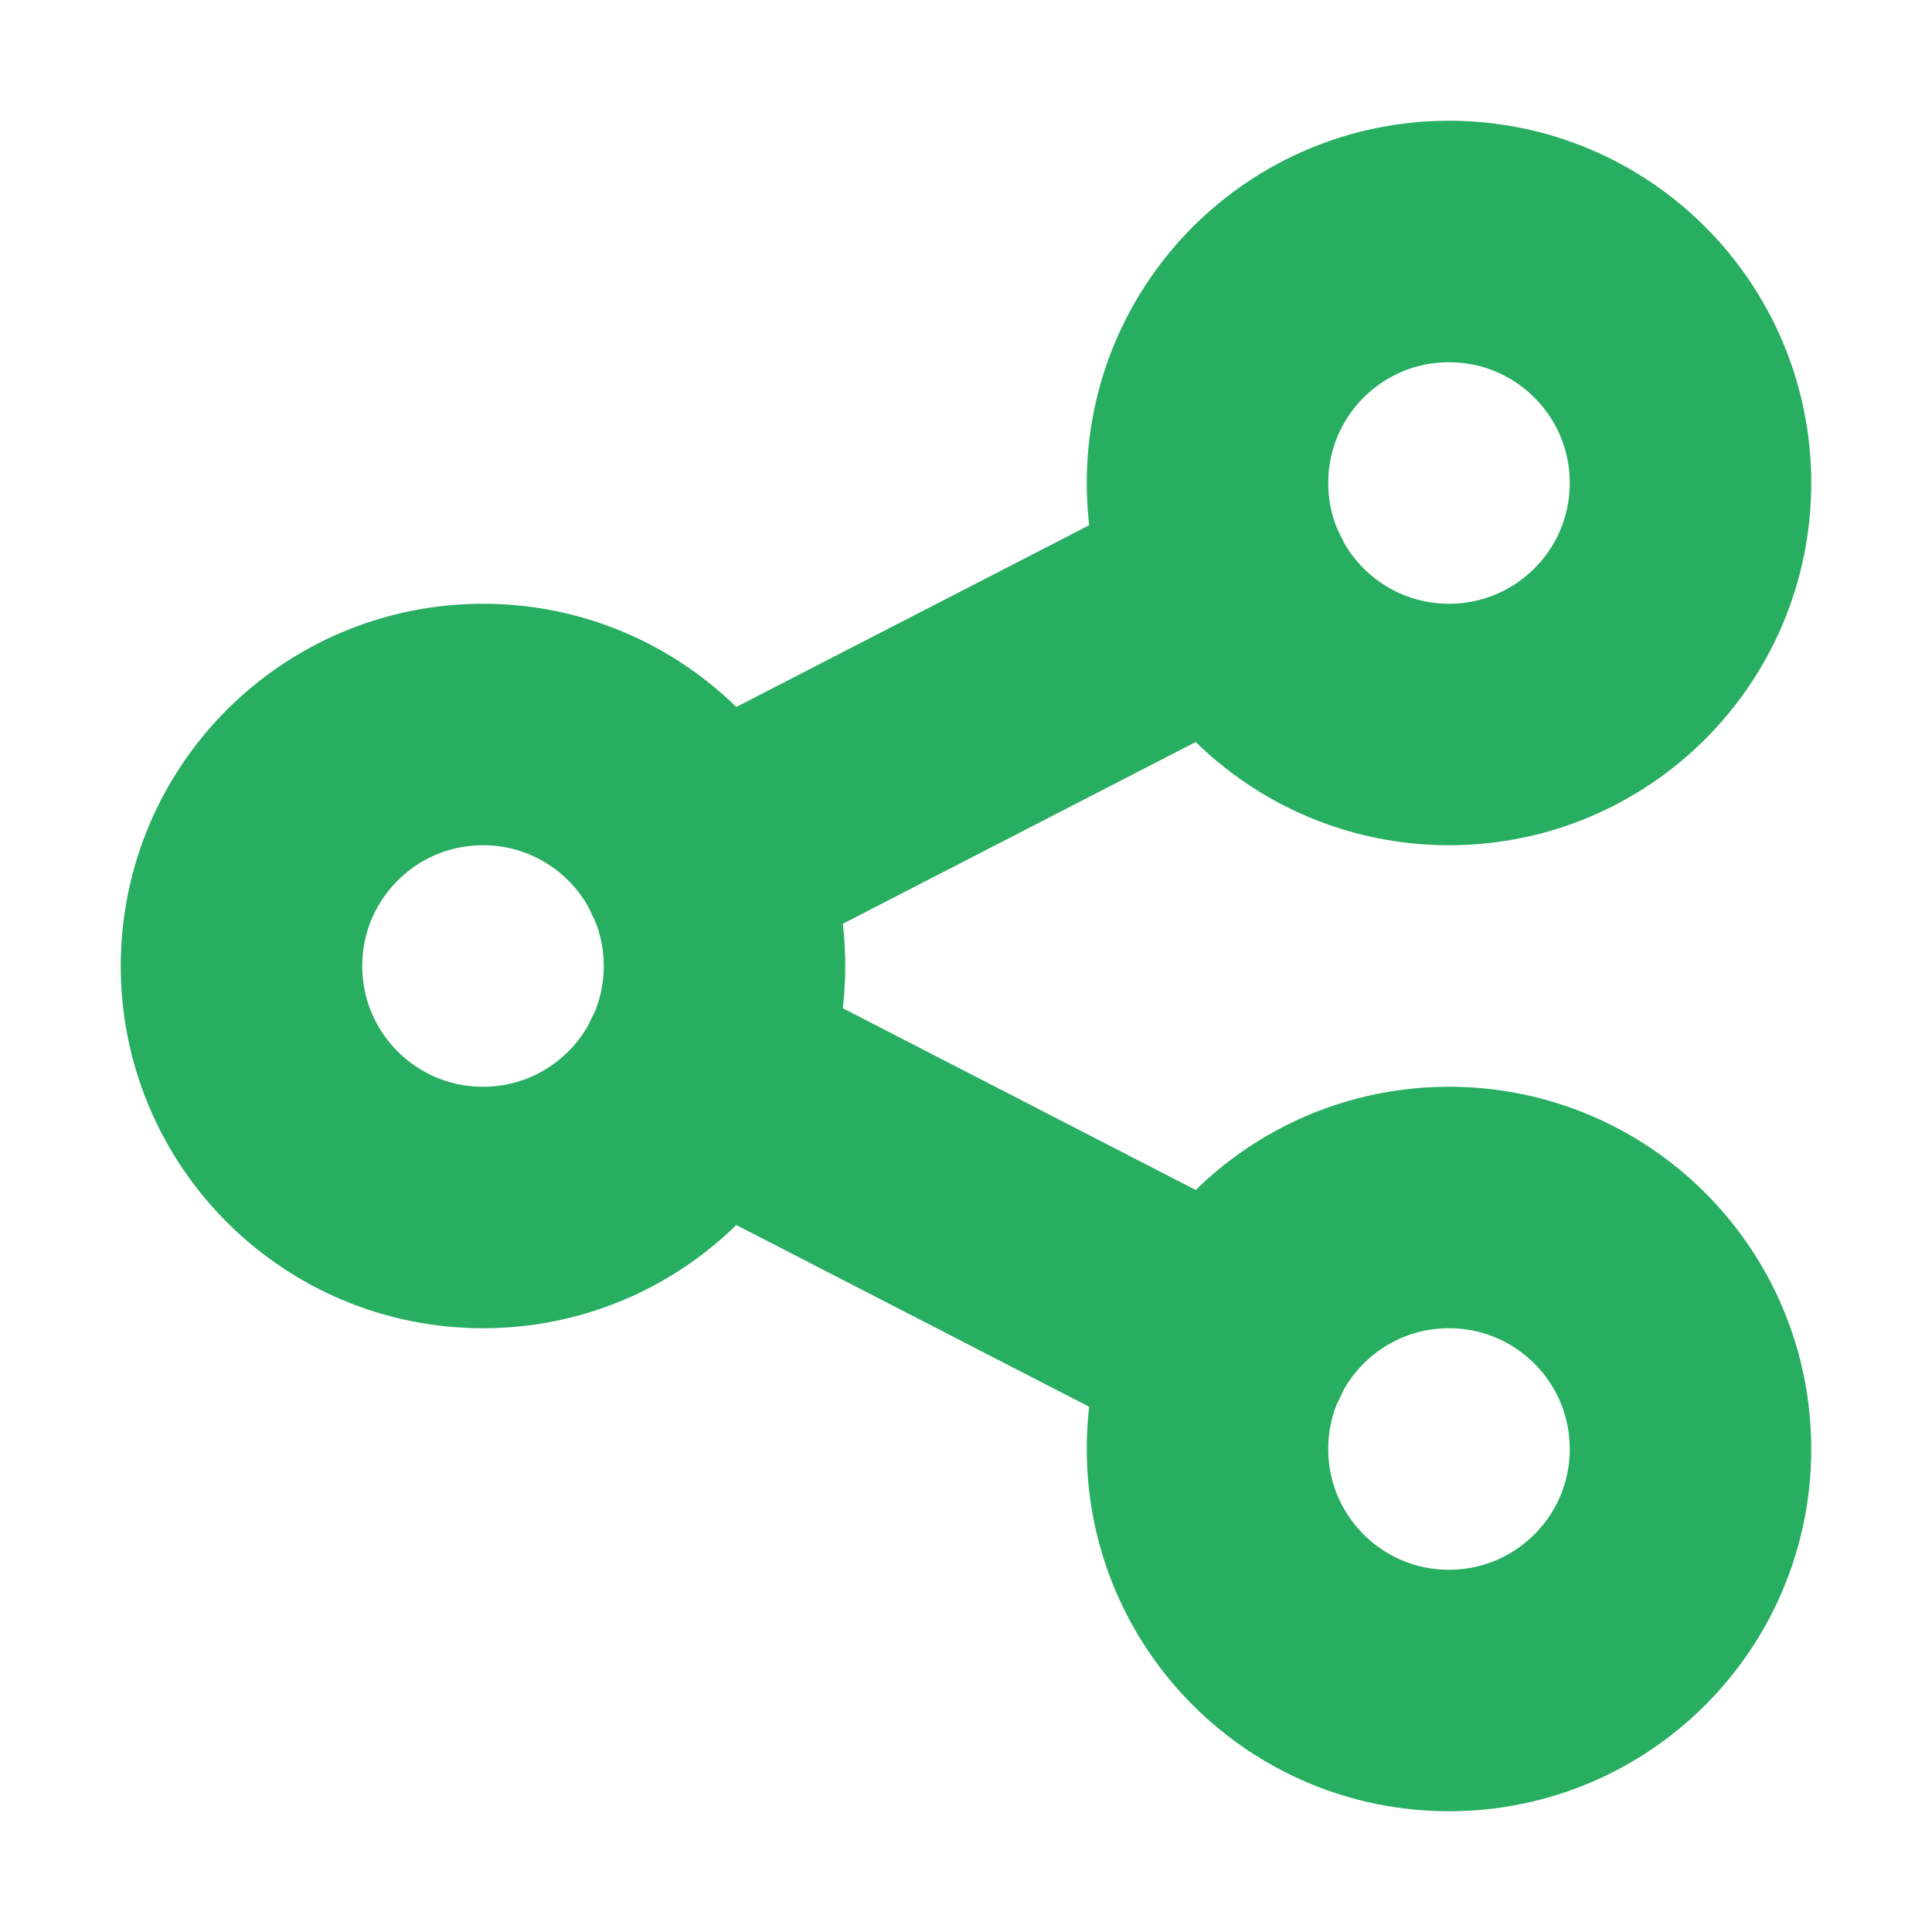
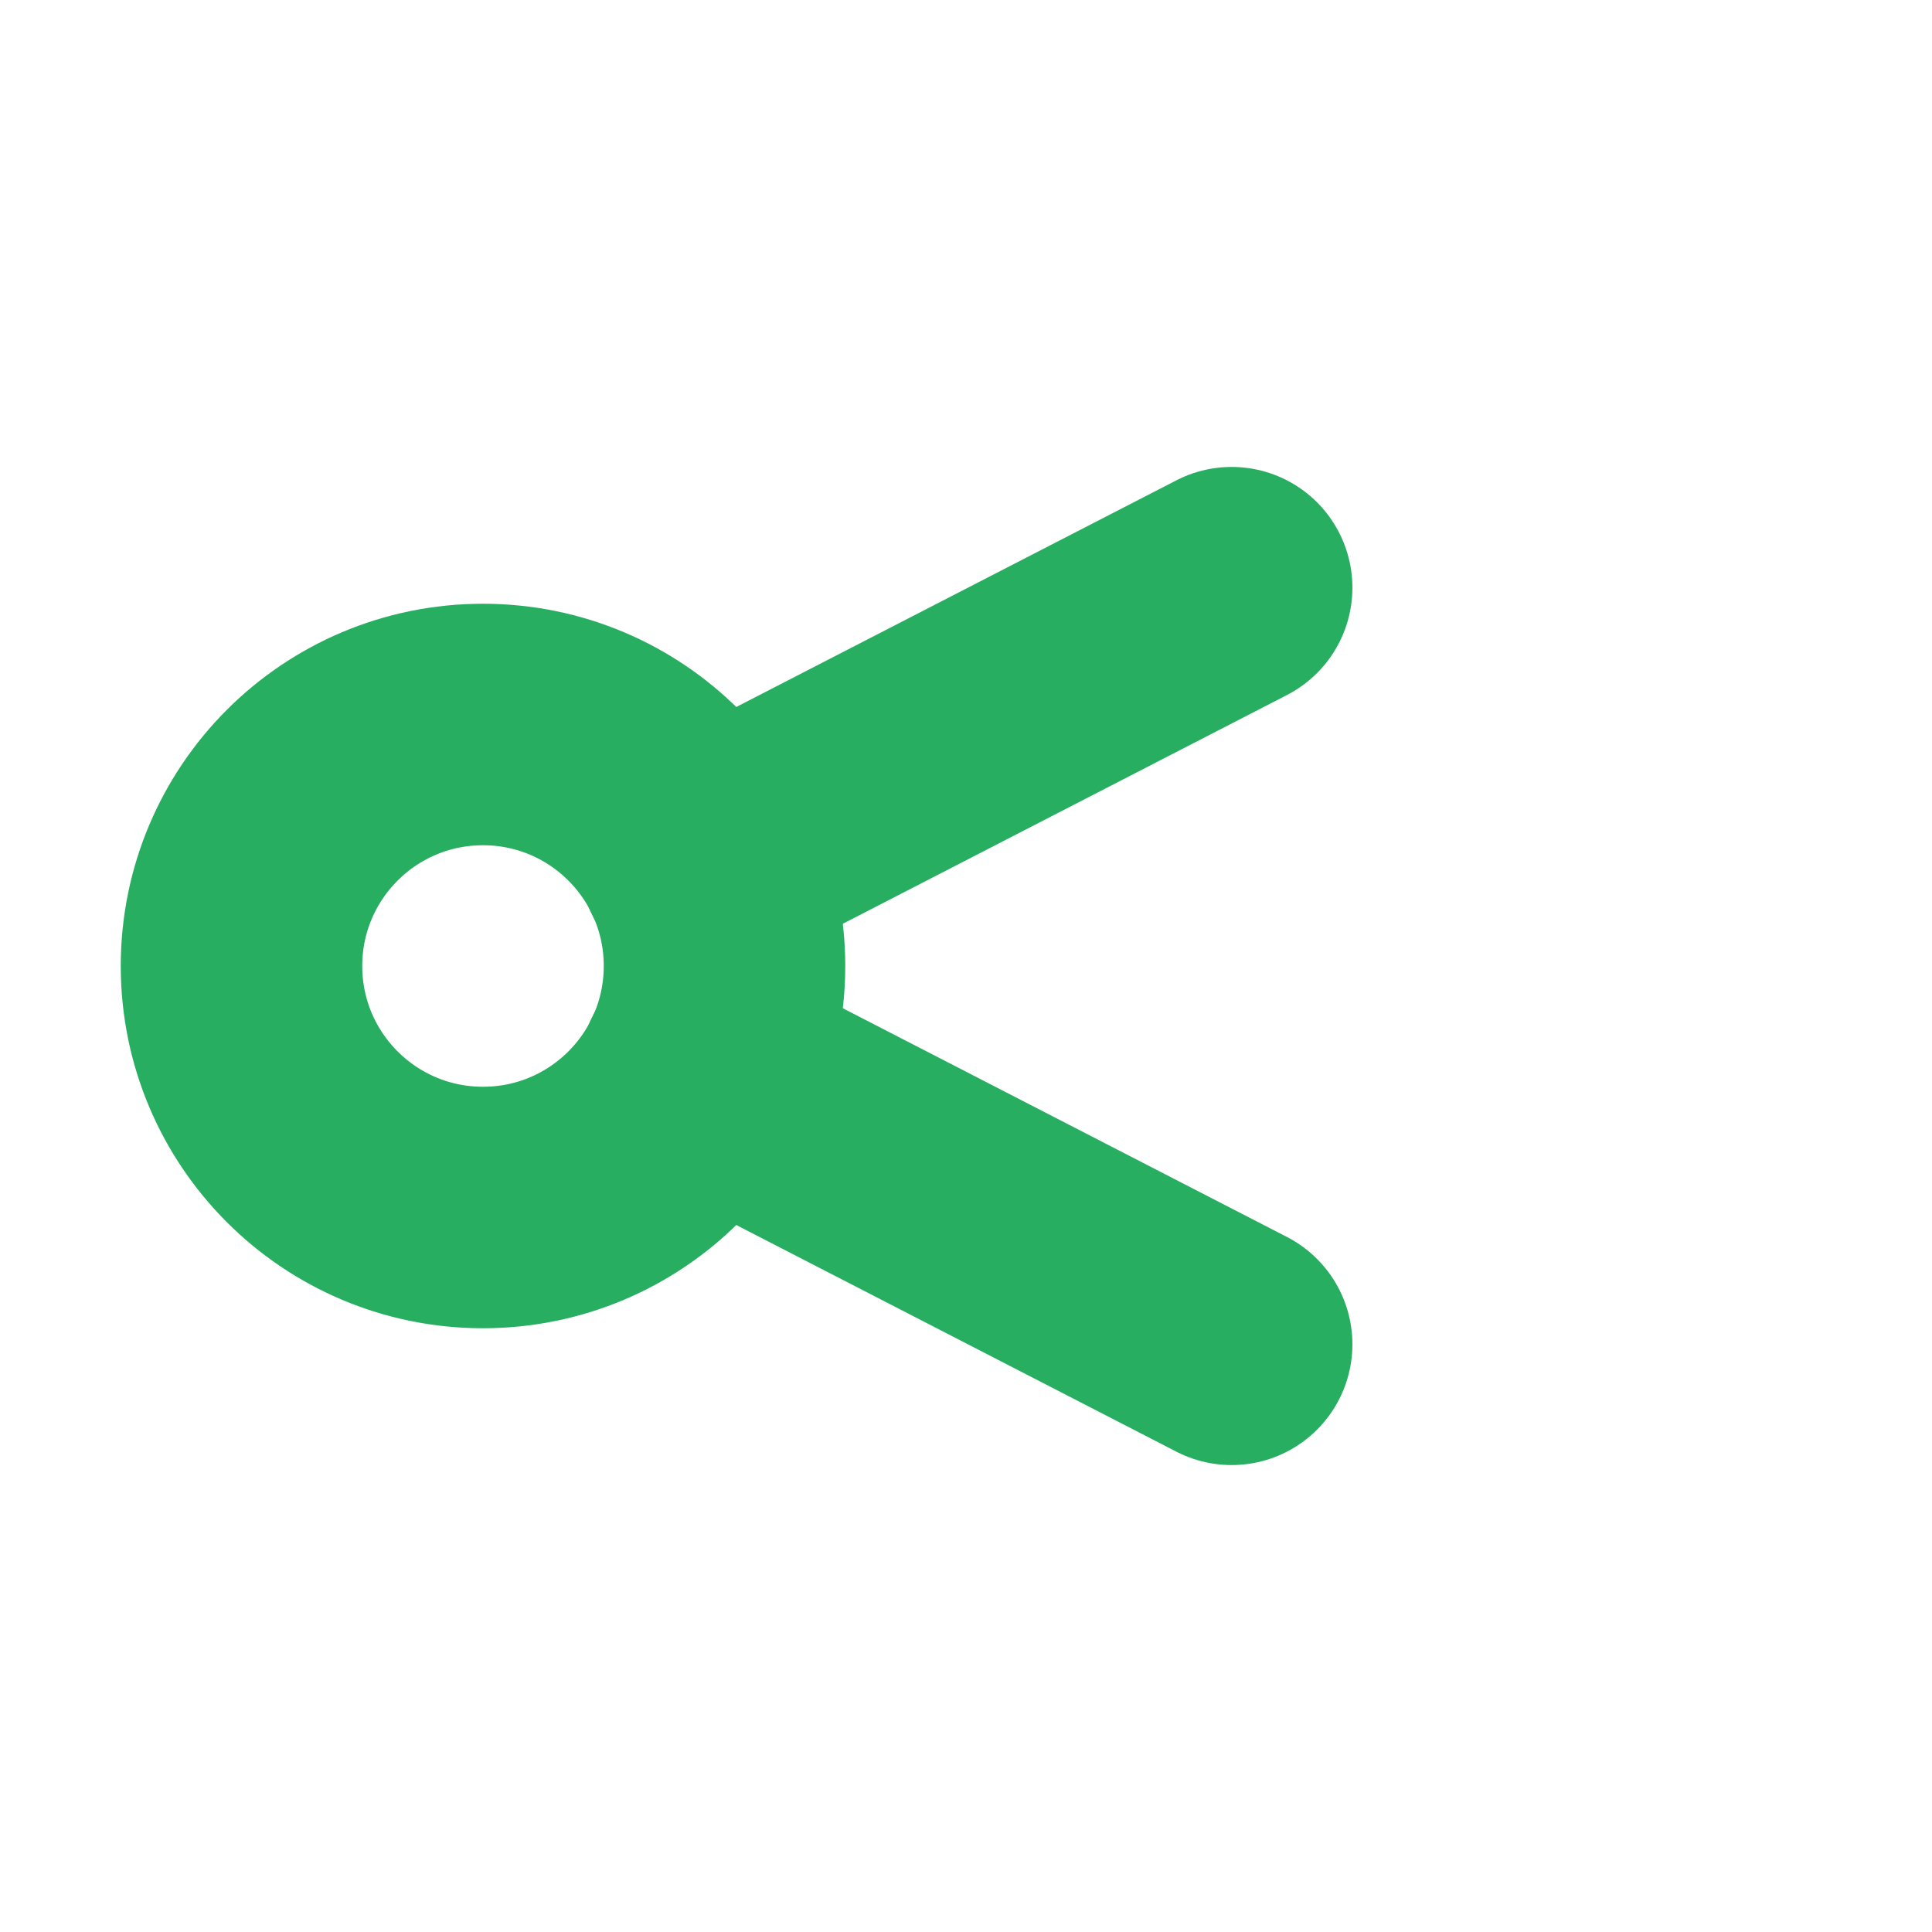
<svg xmlns="http://www.w3.org/2000/svg" width="16" height="16" viewBox="0 0 16 16" fill="none">
  <g clip-path="url(#clip0_382_272)">
-     <path d="M4 10C5.105 10 6 9.105 6 8C6 6.895 5.105 6 4 6C2.895 6 2 6.895 2 8C2 9.105 2.895 10 4 10Z" stroke="#27AE60" stroke-width="2" stroke-linecap="round" stroke-linejoin="round" />
-     <path d="M12 6C13.105 6 14 5.105 14 4C14 2.895 13.105 2 12 2C10.895 2 10 2.895 10 4C10 5.105 10.895 6 12 6Z" stroke="#27AE60" stroke-width="2" stroke-linecap="round" stroke-linejoin="round" />
-     <path d="M12 14C13.105 14 14 13.105 14 12C14 10.895 13.105 10 12 10C10.895 10 10 10.895 10 12C10 13.105 10.895 14 12 14Z" stroke="#27AE60" stroke-width="2" stroke-linecap="round" stroke-linejoin="round" />
+     <path d="M4 10C5.105 10 6 9.105 6 8C6 6.895 5.105 6 4 6C2.895 6 2 6.895 2 8C2 9.105 2.895 10 4 10" stroke="#27AE60" stroke-width="2" stroke-linecap="round" stroke-linejoin="round" />
    <path d="M5.8 7.133L10.2 4.867" stroke="#27AE60" stroke-width="2" stroke-linecap="round" stroke-linejoin="round" />
    <path d="M5.8 8.867L10.2 11.133" stroke="#27AE60" stroke-width="2" stroke-linecap="round" stroke-linejoin="round" />
  </g>
  <defs>
    <clipPath id="clip0_382_272">
      <rect width="16" height="16" fill="white" />
    </clipPath>
  </defs>
</svg>